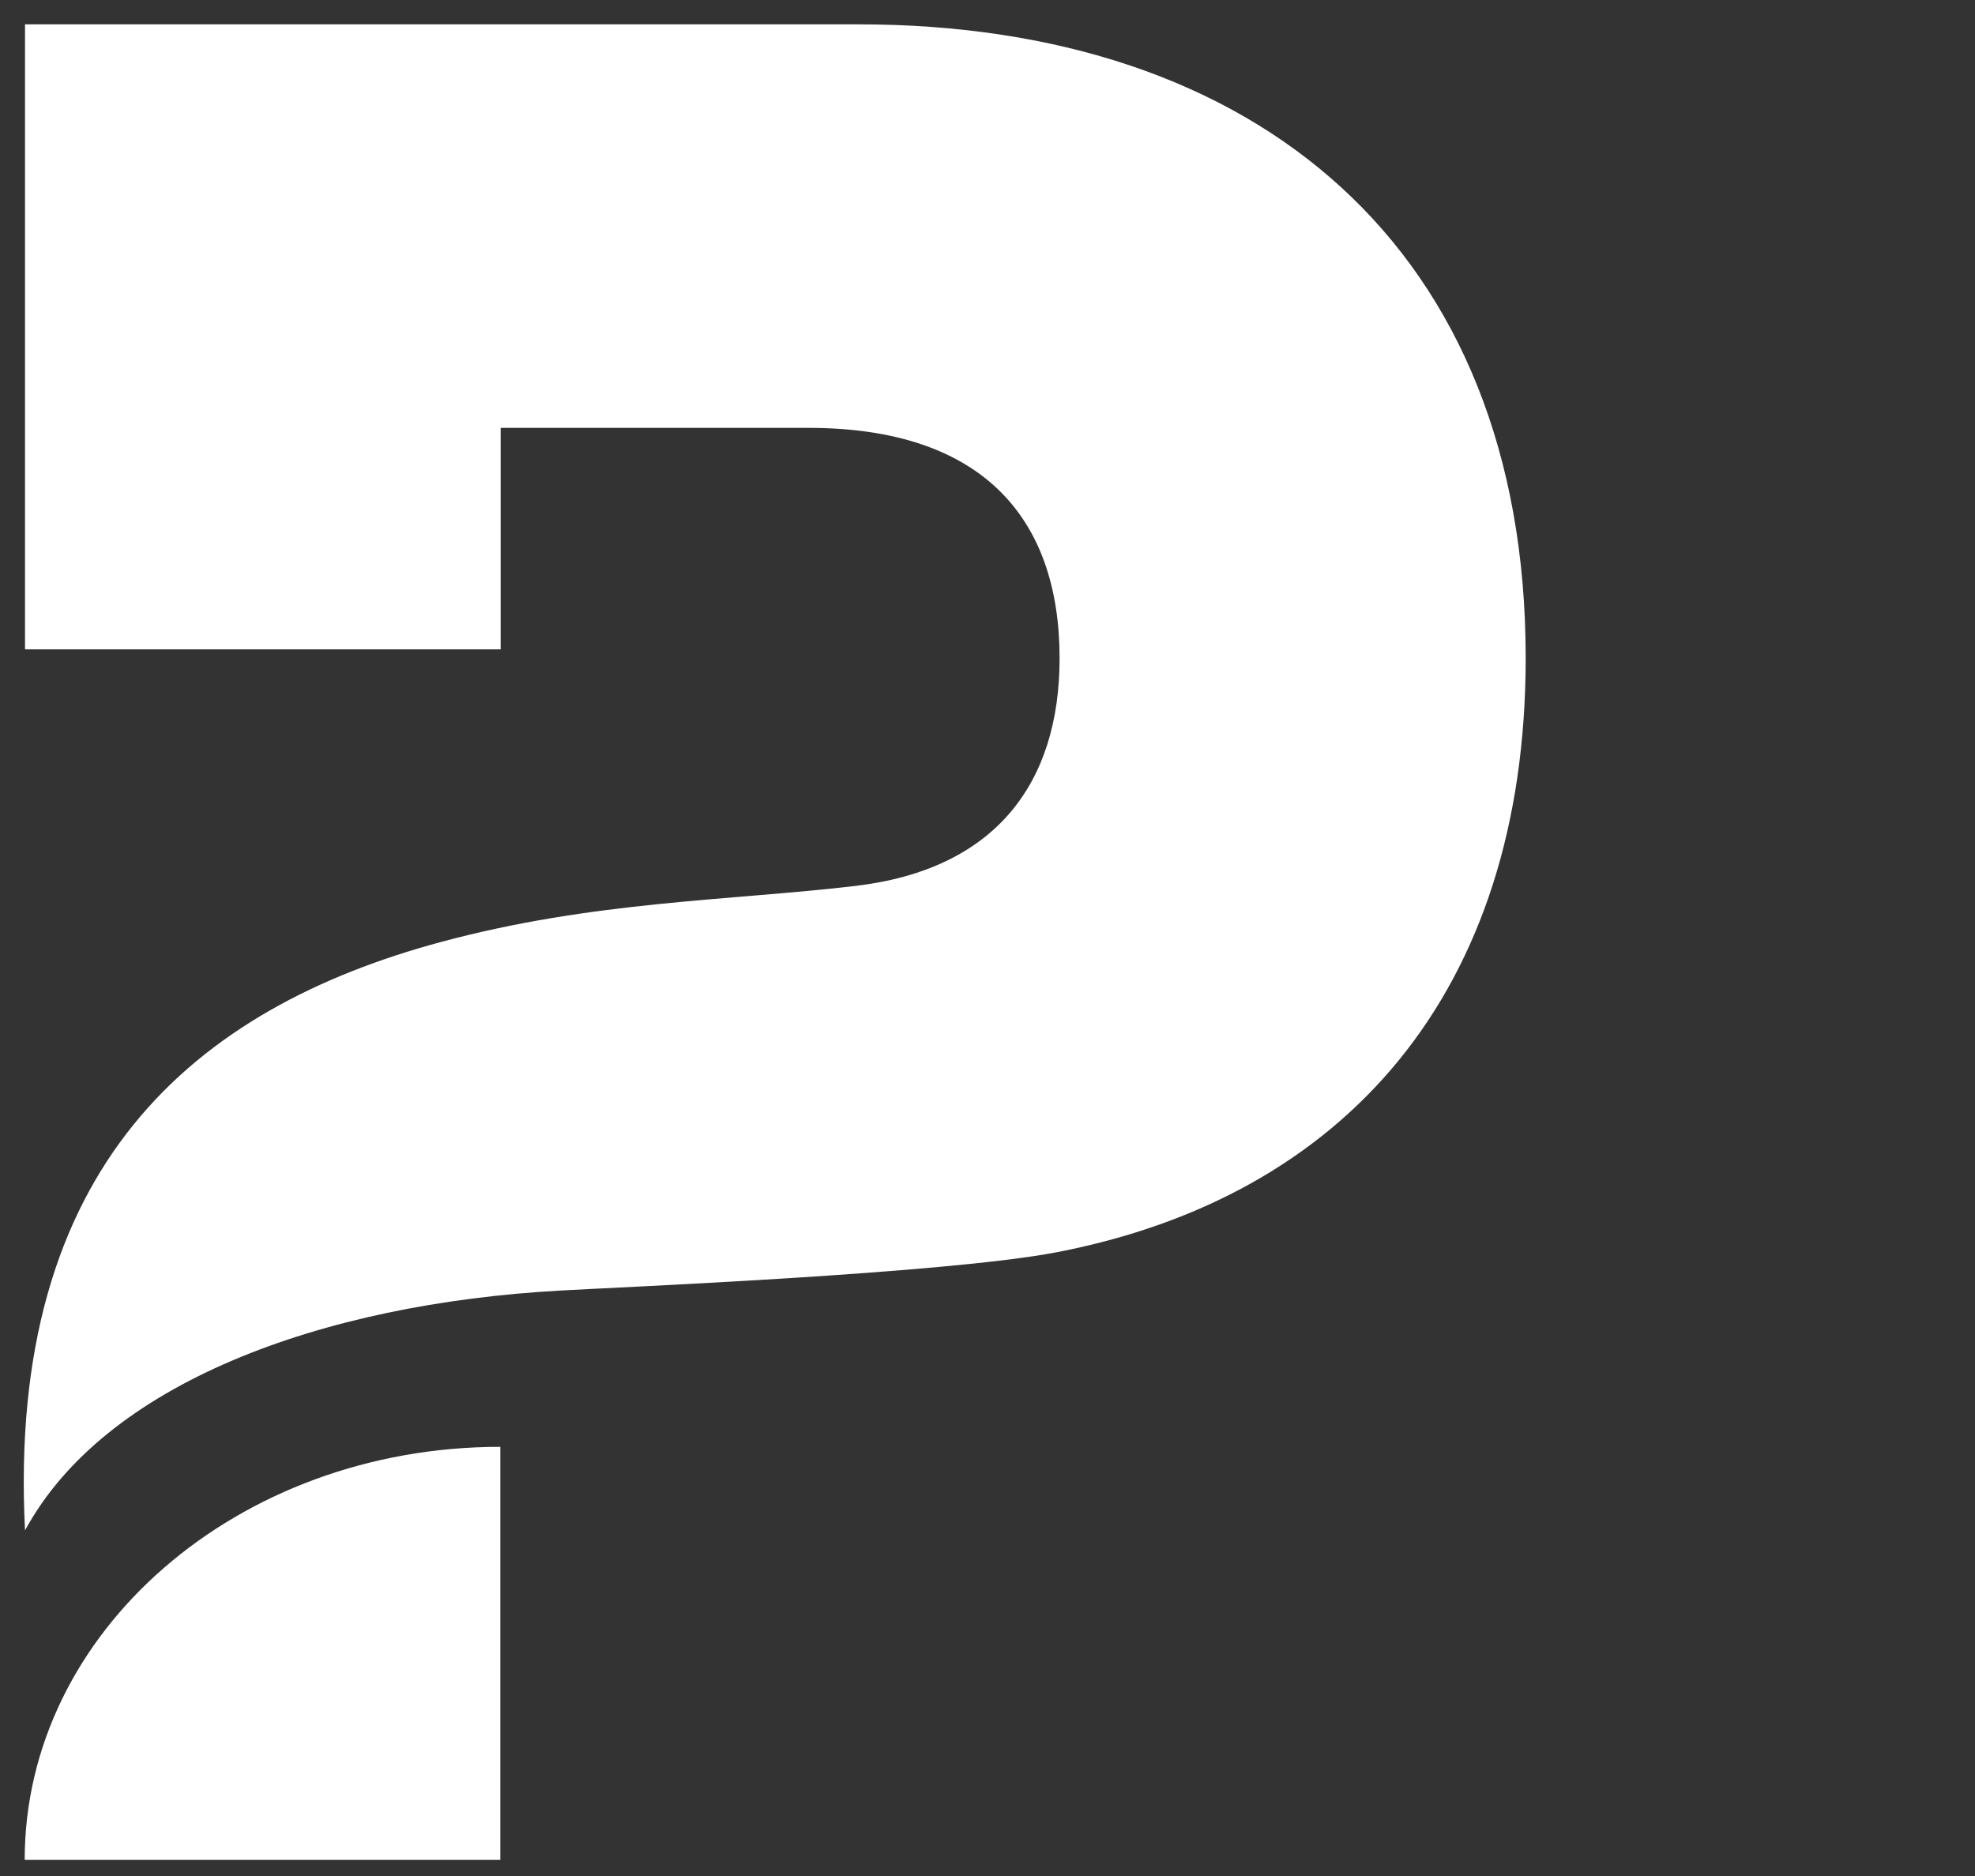
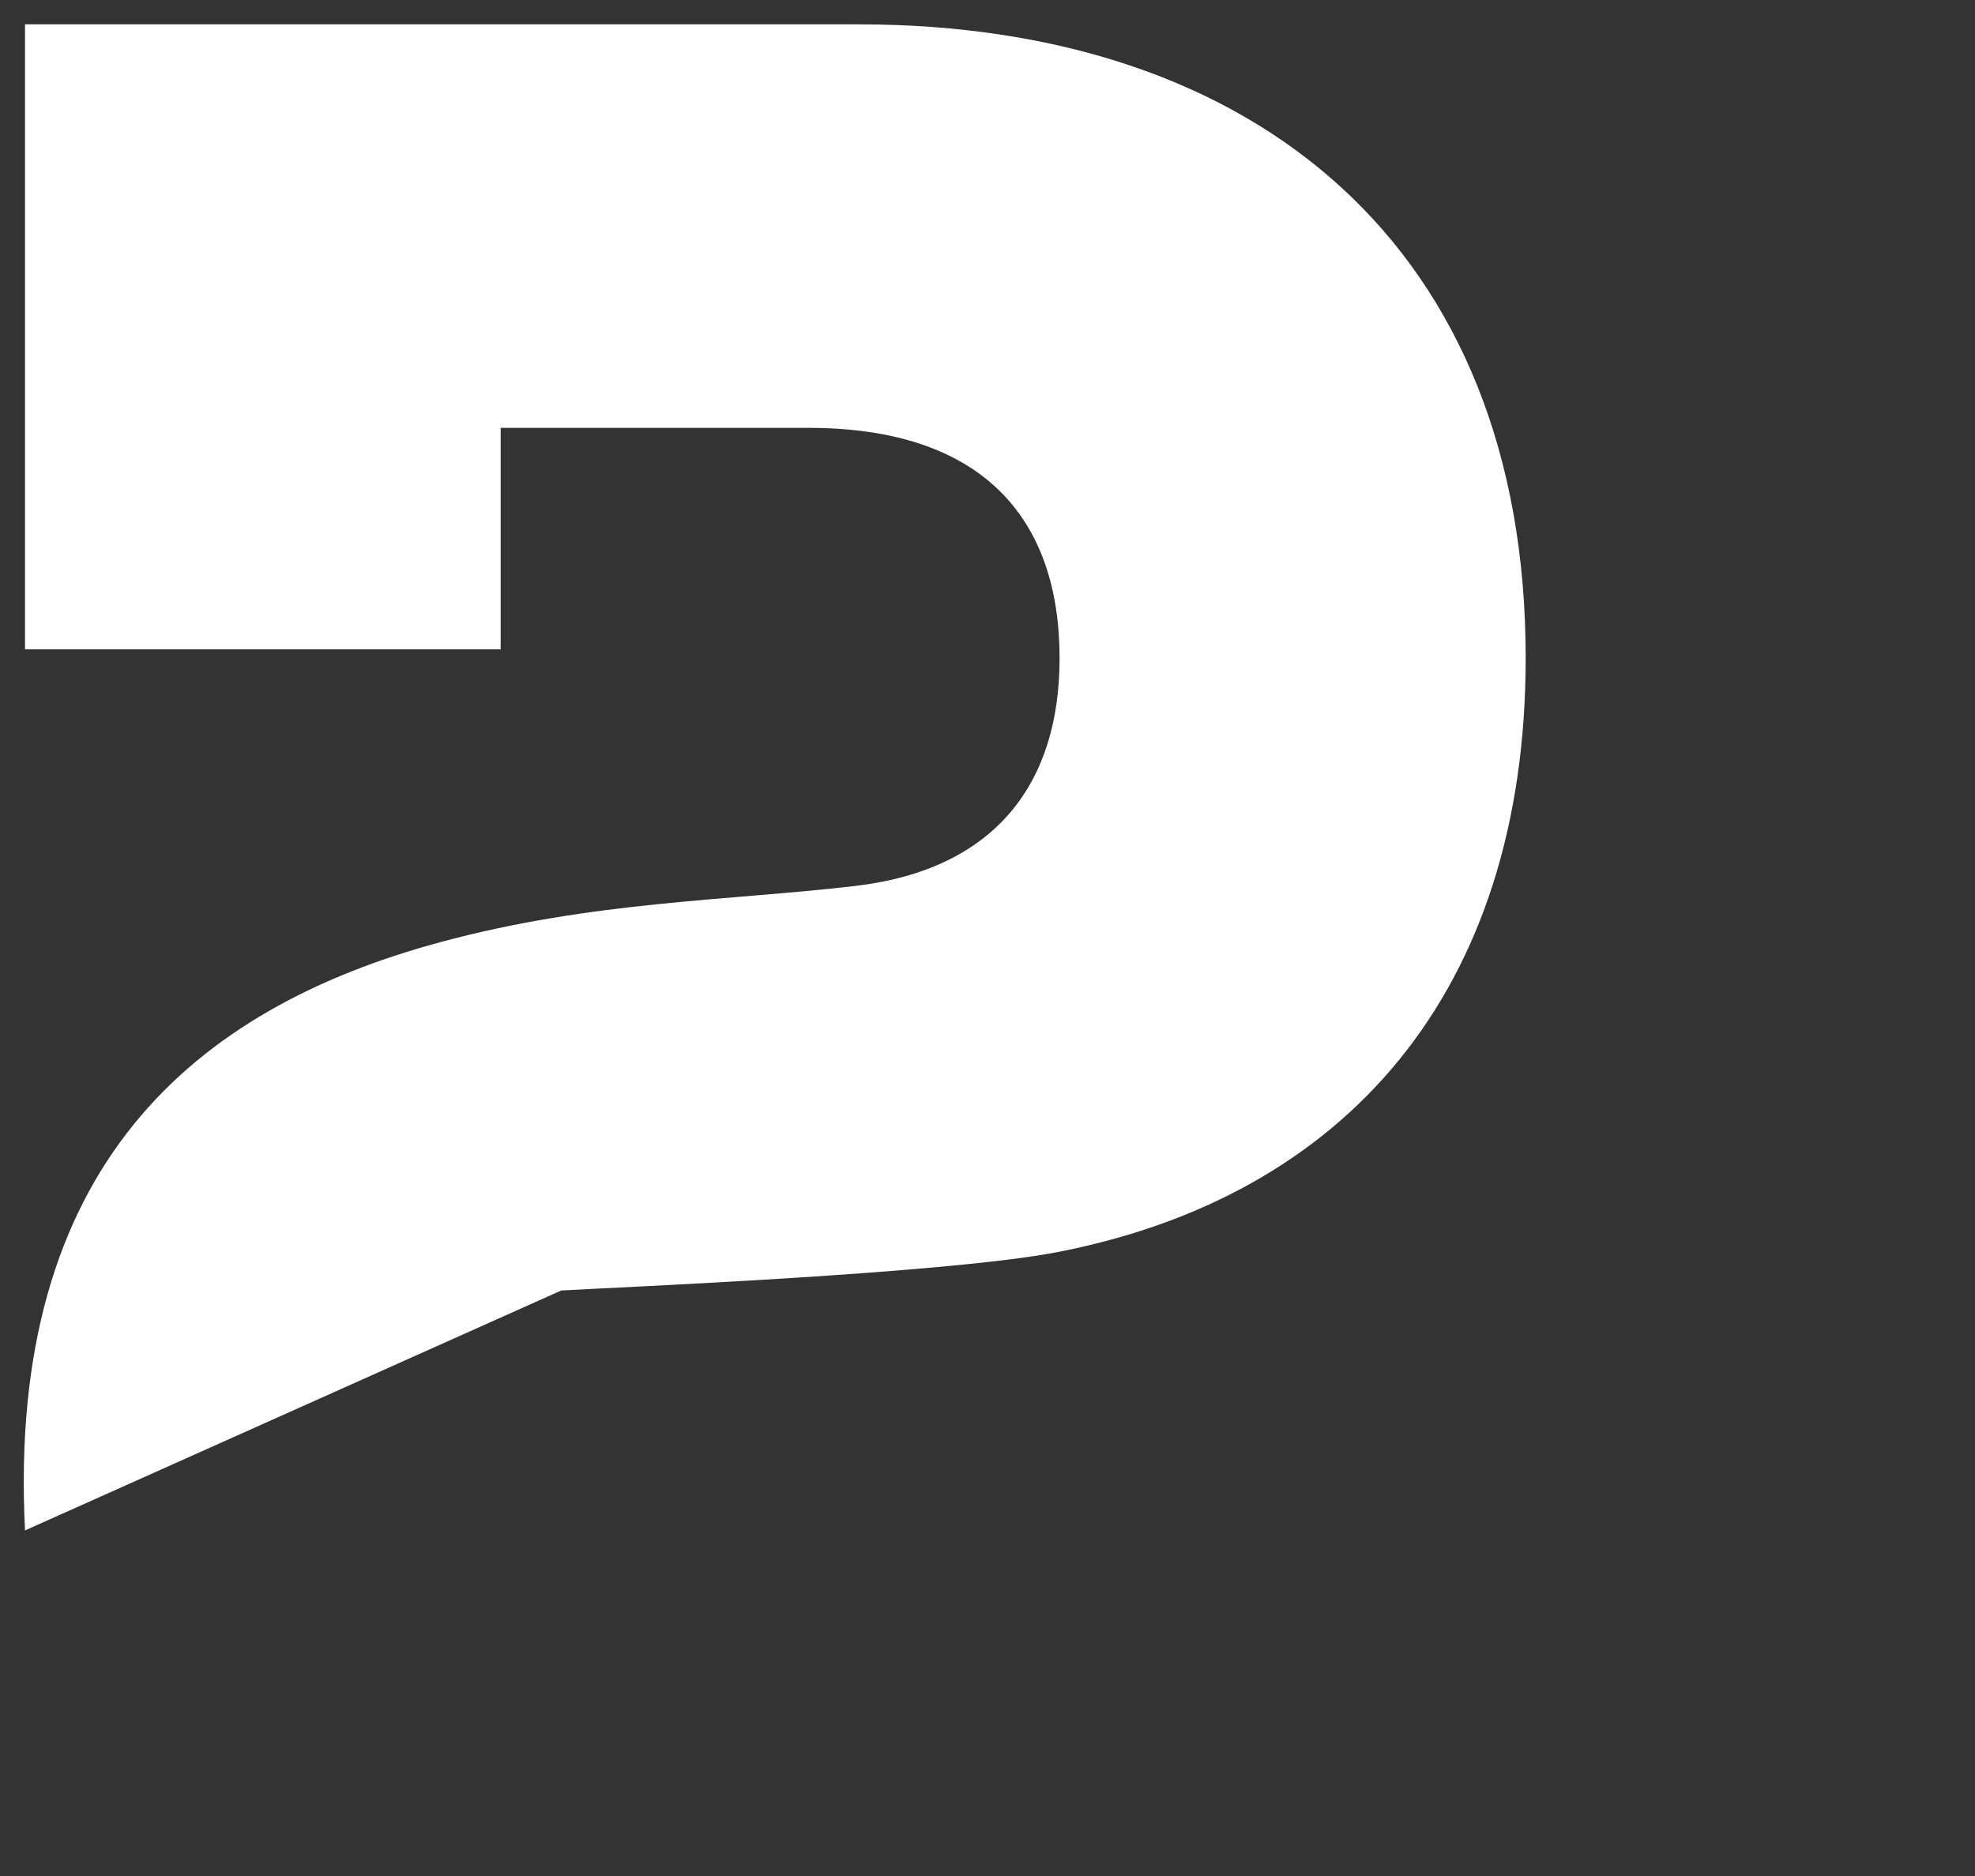
<svg xmlns="http://www.w3.org/2000/svg" id="Layer_1" viewBox="0 0 60 57">
  <rect x="0" y="0" width="60" height="57" fill="#333333" stroke="none" />
  <defs>
    <style>.cls-1{fill:#fff;}</style>
  </defs>
-   <path class="cls-1" d="m15.2,43.96c-7.98,0-14.45,5.62-14.45,12.55h14.45v-12.55Z" />
-   <path class="cls-1" d="m17.05,39.21c1.75-.1,11.65-.51,15.04-1.16,8.75-1.68,14.26-7.88,14.26-18.06C46.35,7.55,38.18.74,26.09.74H.76v18.99h14.45v-6.73h9.35c5.27,0,7.63,2.73,7.63,7,0,3.79-1.94,6.42-6.22,6.92-3.85.45-7.97.46-12.57,1.7C5.9,30.64.2,35.44.76,46.5c2.41-4.45,8.96-6.89,16.3-7.29Z" />
+   <path class="cls-1" d="m17.05,39.21c1.75-.1,11.65-.51,15.04-1.16,8.75-1.68,14.26-7.88,14.26-18.06C46.35,7.55,38.18.74,26.09.74H.76v18.99h14.45v-6.73h9.35c5.27,0,7.63,2.73,7.63,7,0,3.79-1.94,6.42-6.22,6.92-3.85.45-7.97.46-12.57,1.7C5.9,30.64.2,35.44.76,46.5Z" />
</svg>